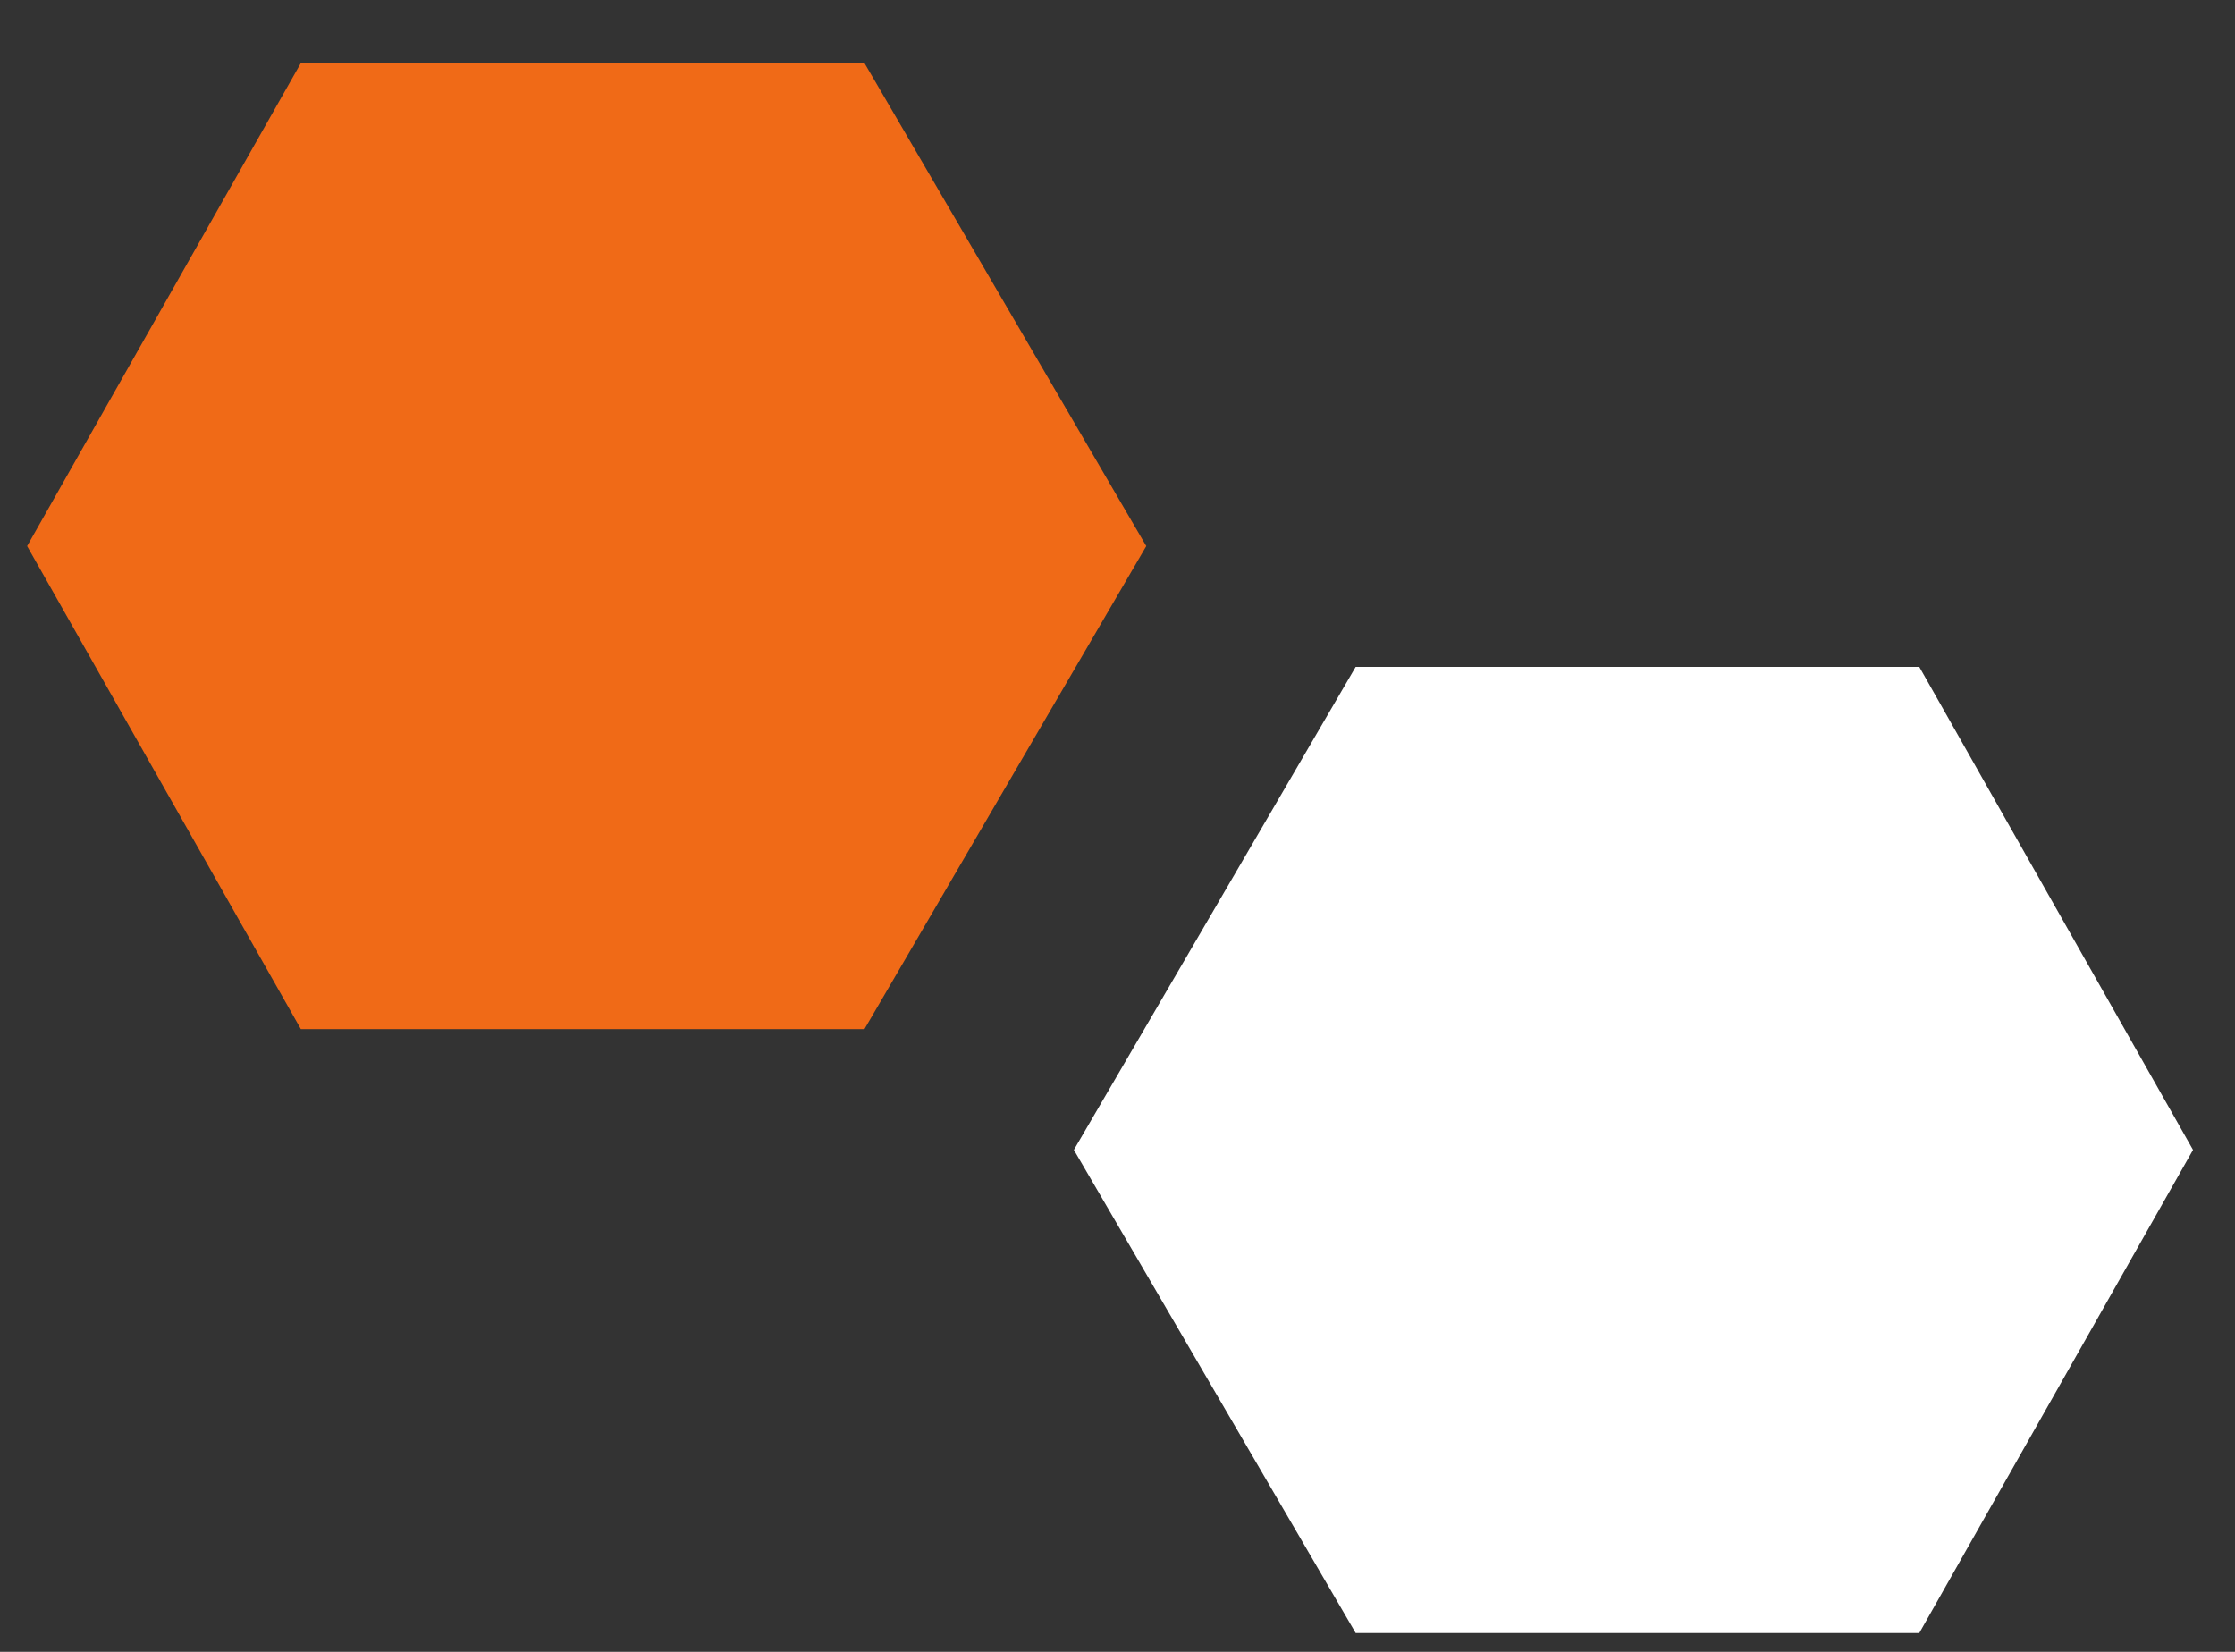
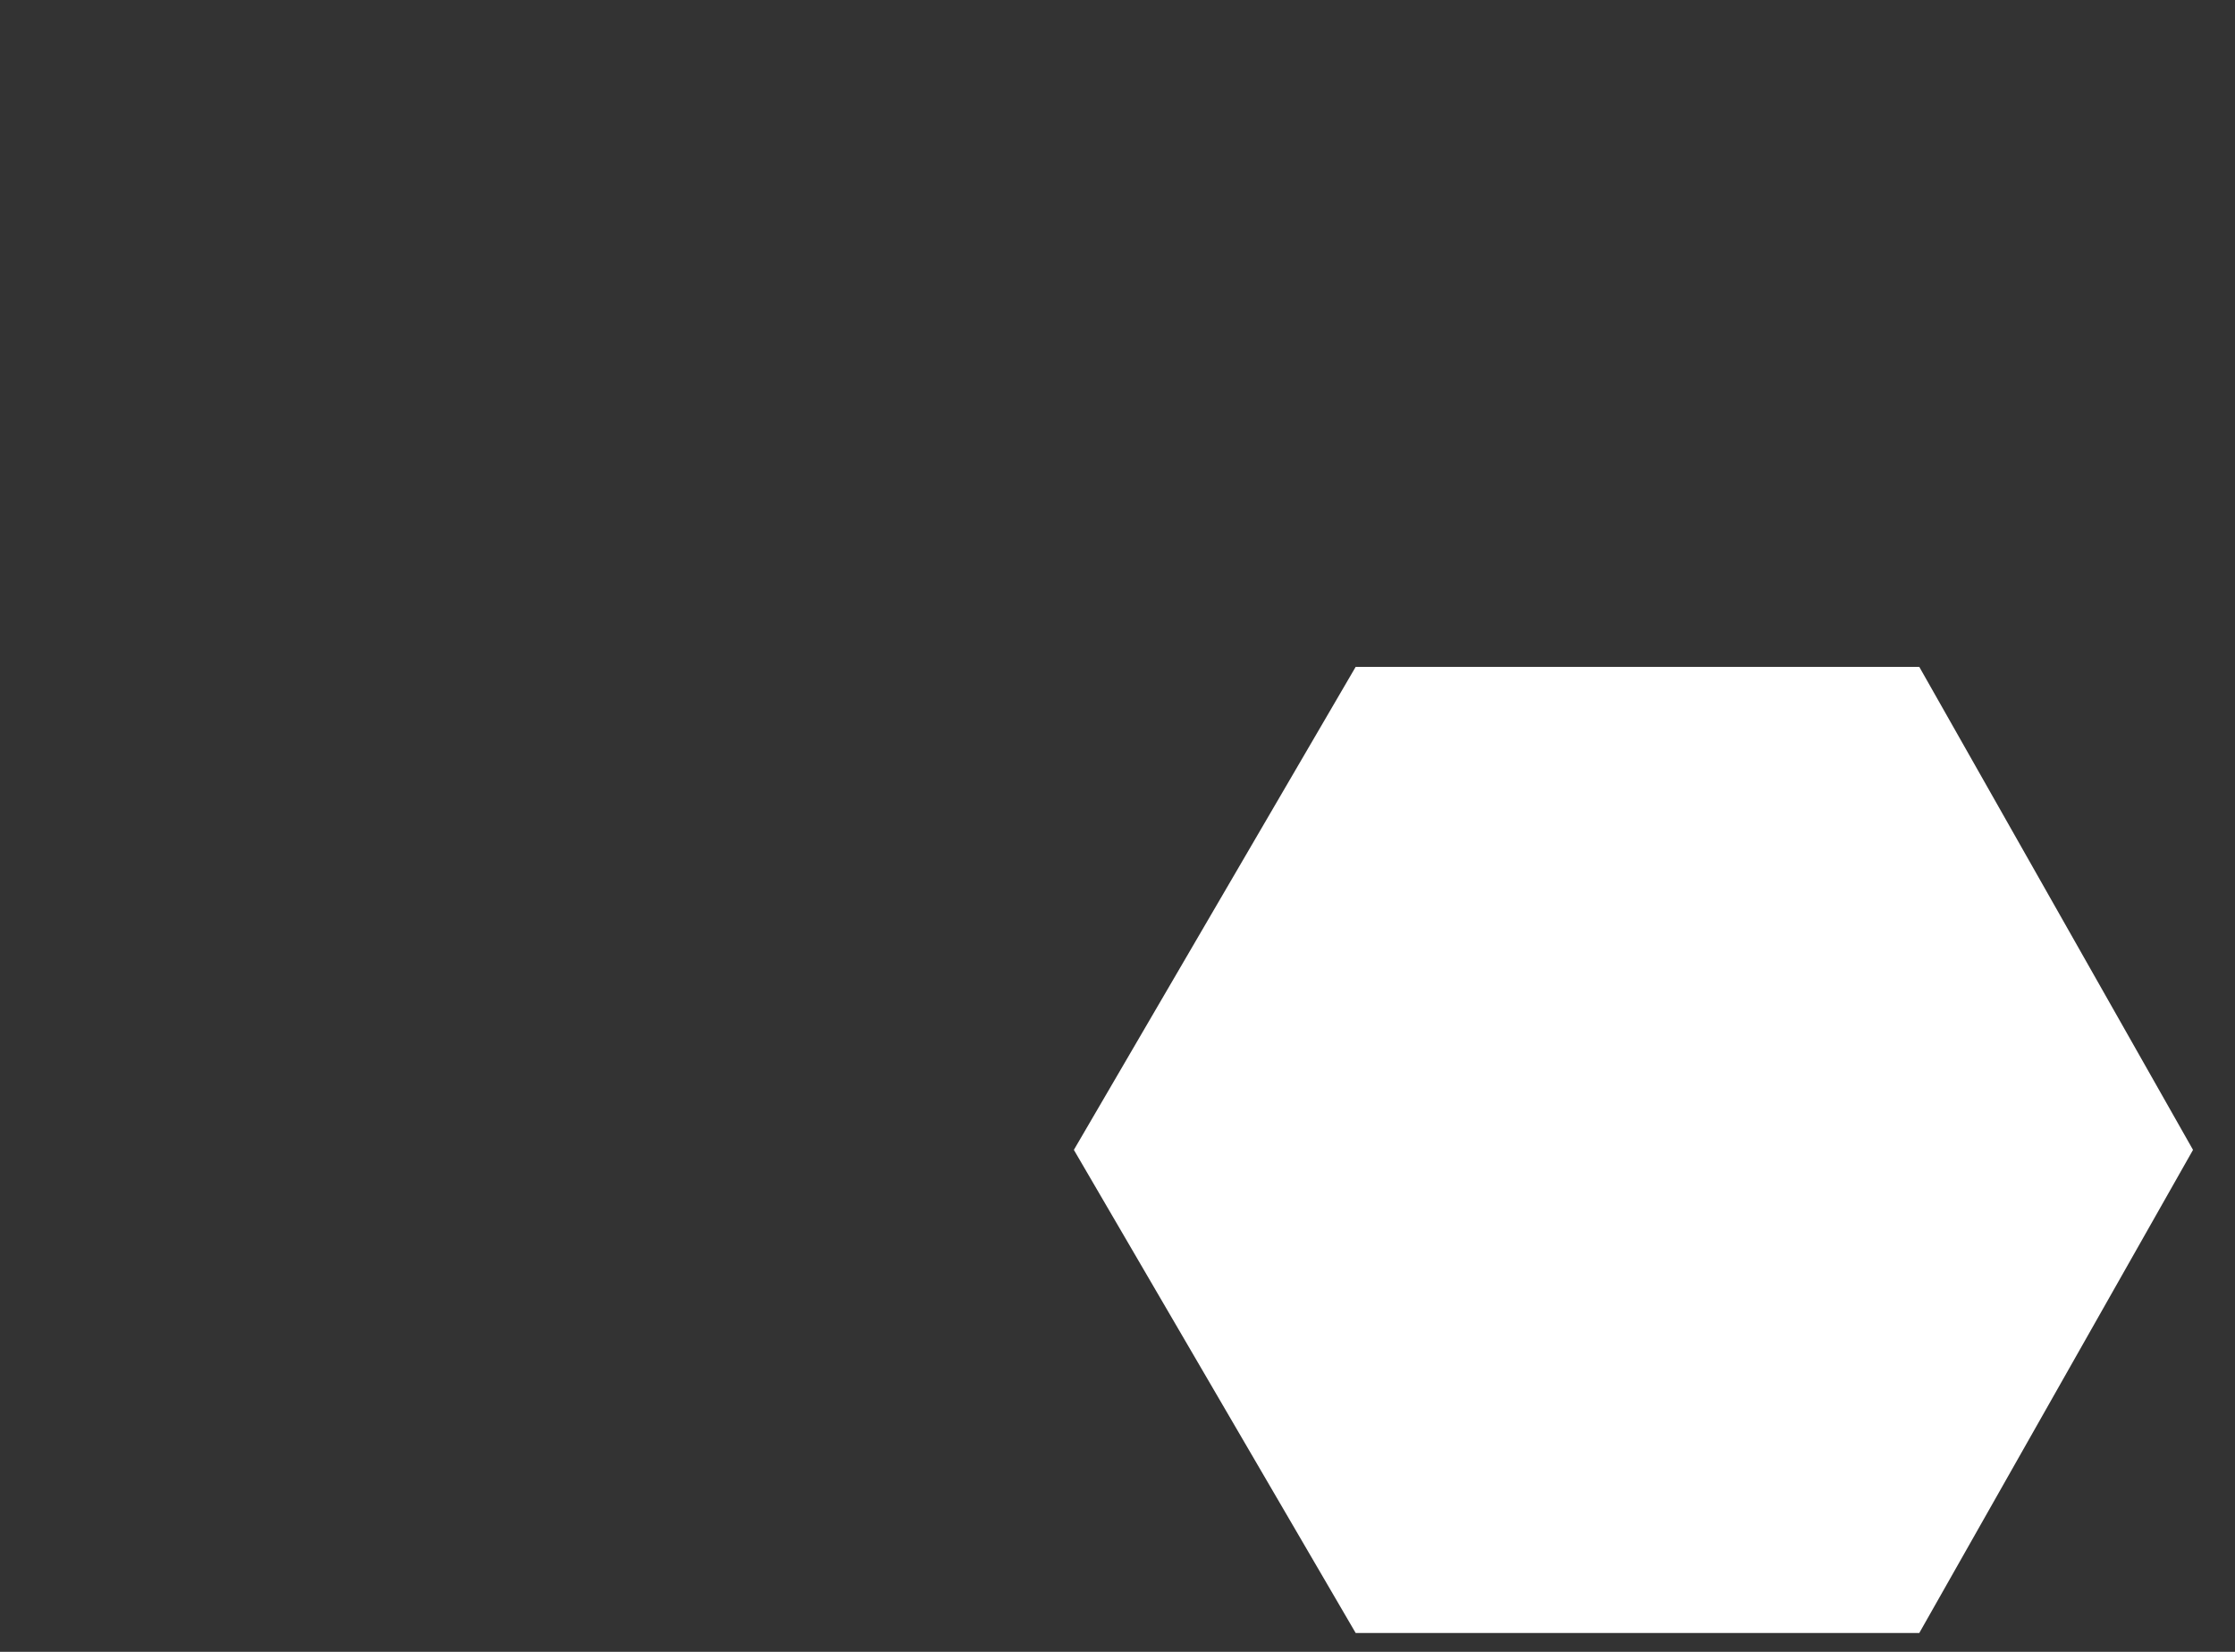
<svg xmlns="http://www.w3.org/2000/svg" width="23" height="17" viewBox="0 0 23 17" fill="none">
  <rect x="0" y="0" width="23" height="17" fill="#333333" stroke="none" />
  <path d="M19.751 16.806H13.951L11.051 11.834L13.951 6.863H19.751L22.568 11.834L19.751 16.806Z" fill="white" />
-   <path d="M8.896 10.591H3.096L0.279 5.62L3.096 0.649H8.896L11.796 5.62L8.896 10.591Z" fill="#F06A17" />
</svg>